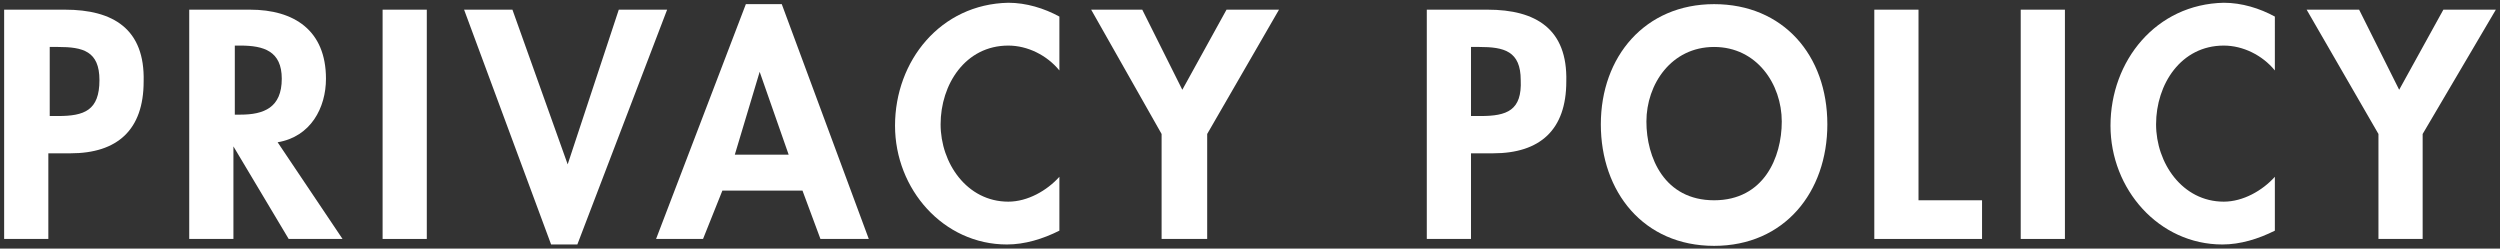
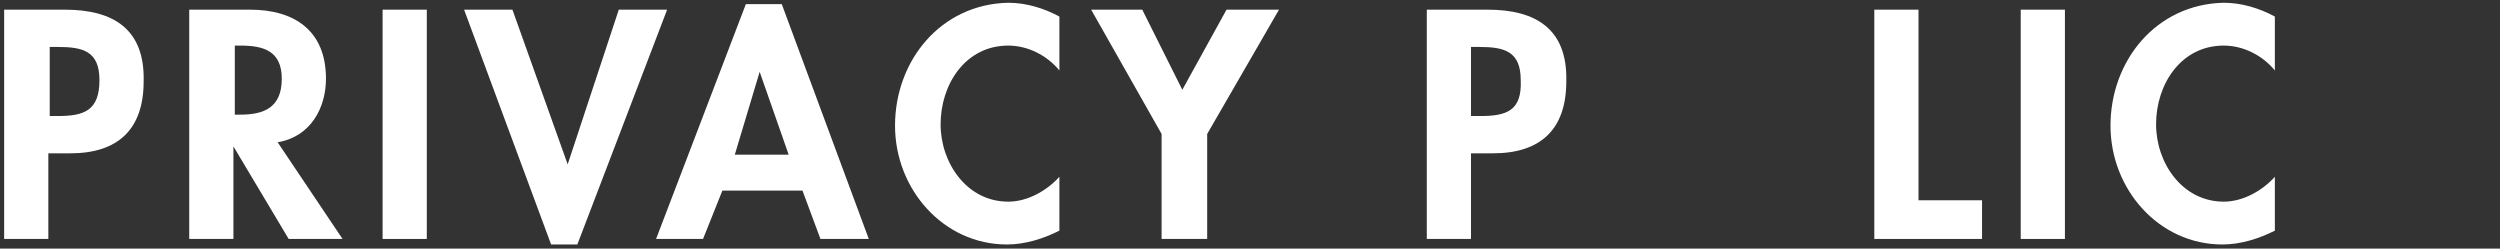
<svg xmlns="http://www.w3.org/2000/svg" version="1.1" id="titletxt" x="0px" y="0px" width="181px" height="18px" viewBox="0 0 181 18" enable-background="new 0 0 181 18" xml:space="preserve">
  <rect x="0" y="0" width="181" height="18" fill="#333333" stroke="none" />
  <g>
    <path fill="#FFFFFF" d="M4.7,0.7H0.3v16.6h3.2v-6.2h1.6c3.4,0,5.3-1.7,5.3-5.2C10.5,2.1,8.2,0.7,4.7,0.7z M4.2,8.4H3.6v-5h0.6   c1.8,0,3,0.3,3,2.4C7.2,8,6.1,8.4,4.2,8.4z" />
    <path fill="#FFFFFF" d="M23.6,5.7c0-3.5-2.3-5-5.5-5h-4.4v16.6h3.2v-6.7h0l4,6.7h3.9l-4.7-7C22.5,9.9,23.6,7.8,23.6,5.7z M17.4,8.3   h-0.4v-5h0.4c1.7,0,3,0.4,3,2.4C20.4,7.8,19.1,8.3,17.4,8.3z" />
    <rect x="27.7" y="0.7" fill="#FFFFFF" width="3.2" height="16.6" />
    <polygon fill="#FFFFFF" points="44.8,0.7 41.1,11.9 41.1,11.9 37.1,0.7 33.6,0.7 39.9,17.7 41.8,17.7 48.3,0.7  " />
    <path fill="#FFFFFF" d="M54,0.3l-6.5,17h3.4l1.4-3.5h5.8l1.3,3.5h3.5l-6.3-17H54z M53.2,11.2l1.8-6h0l2.1,6H53.2z" />
    <path fill="#FFFFFF" d="M64.8,9.1c0,4.6,3.5,8.6,8.1,8.6c1.3,0,2.6-0.4,3.8-1v-3.9c-0.9,1-2.3,1.8-3.7,1.8c-3,0-4.9-2.8-4.9-5.6   c0-2.9,1.8-5.7,4.9-5.7c1.4,0,2.8,0.7,3.7,1.8V1.2c-1.1-0.6-2.4-1-3.7-1C68.1,0.3,64.8,4.4,64.8,9.1z" />
    <polygon fill="#FFFFFF" points="85.6,6.5 82.7,0.7 79,0.7 84.1,9.7 84.1,17.3 87.4,17.3 87.4,9.7 92.6,0.7 88.8,0.7  " />
    <path fill="#FFFFFF" d="M107.7,0.7h-4.4v16.6h3.2v-6.2h1.6c3.4,0,5.3-1.7,5.3-5.2C113.5,2.1,111.2,0.7,107.7,0.7z M107.2,8.4h-0.7   v-5h0.6c1.8,0,3,0.3,3,2.4C110.2,8,109.1,8.4,107.2,8.4z" />
-     <path fill="#FFFFFF" d="M124.1,0.3c-5,0-8.2,3.8-8.2,8.7c0,4.9,3.1,8.8,8.2,8.8s8.2-3.9,8.2-8.8C132.3,4,129.1,0.3,124.1,0.3z    M124.1,14.5c-3.6,0-4.9-3.1-4.9-5.7c0-2.7,1.8-5.4,4.9-5.4s4.9,2.7,4.9,5.4C129,11.4,127.7,14.5,124.1,14.5z" />
    <polygon fill="#FFFFFF" points="138.9,0.7 135.7,0.7 135.7,17.3 143.5,17.3 143.5,14.5 138.9,14.5  " />
    <rect x="146.3" y="0.7" fill="#FFFFFF" width="3.2" height="16.6" />
    <path fill="#FFFFFF" d="M152.8,9.1c0,4.6,3.5,8.6,8.1,8.6c1.3,0,2.6-0.4,3.8-1v-3.9c-0.9,1-2.3,1.8-3.7,1.8c-3,0-4.9-2.8-4.9-5.6   c0-2.9,1.8-5.7,4.9-5.7c1.4,0,2.8,0.7,3.7,1.8V1.2c-1.1-0.6-2.4-1-3.7-1C156.1,0.3,152.8,4.4,152.8,9.1z" />
-     <polygon fill="#FFFFFF" points="176.9,0.7 173.7,6.5 170.8,0.7 167,0.7 172.2,9.7 172.2,17.3 175.4,17.3 175.4,9.7 180.7,0.7  " />
  </g>
</svg>